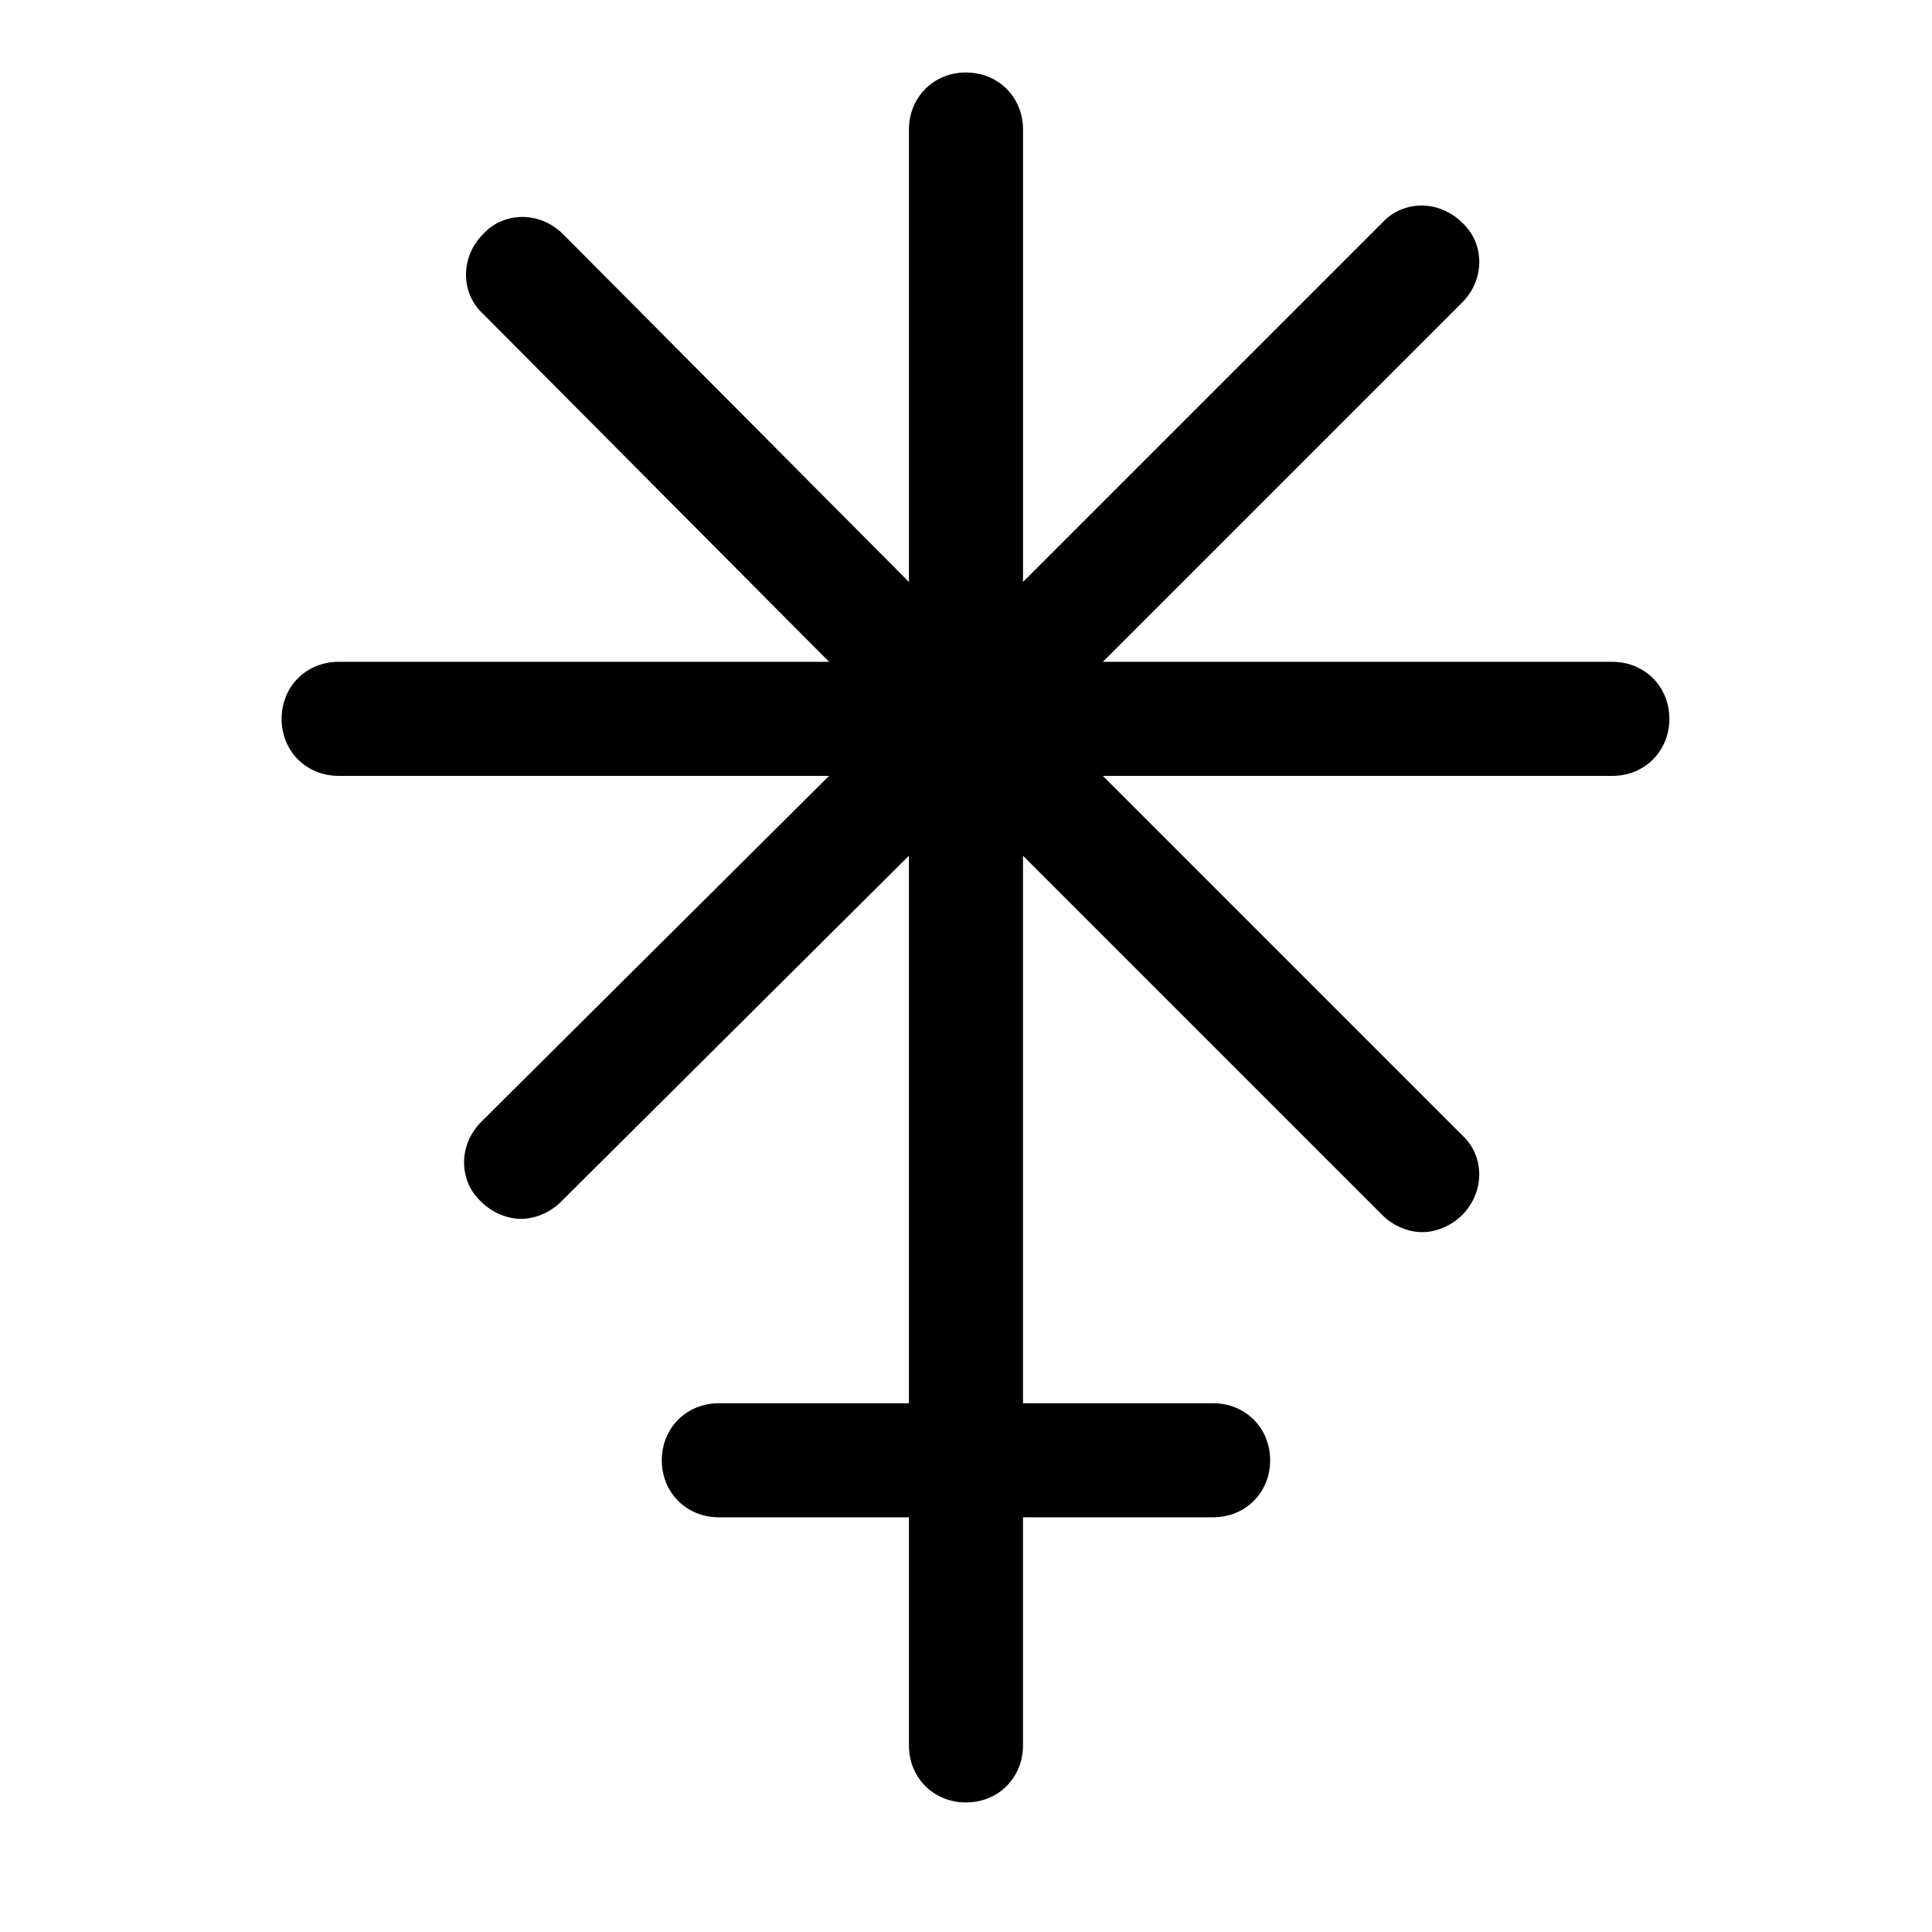
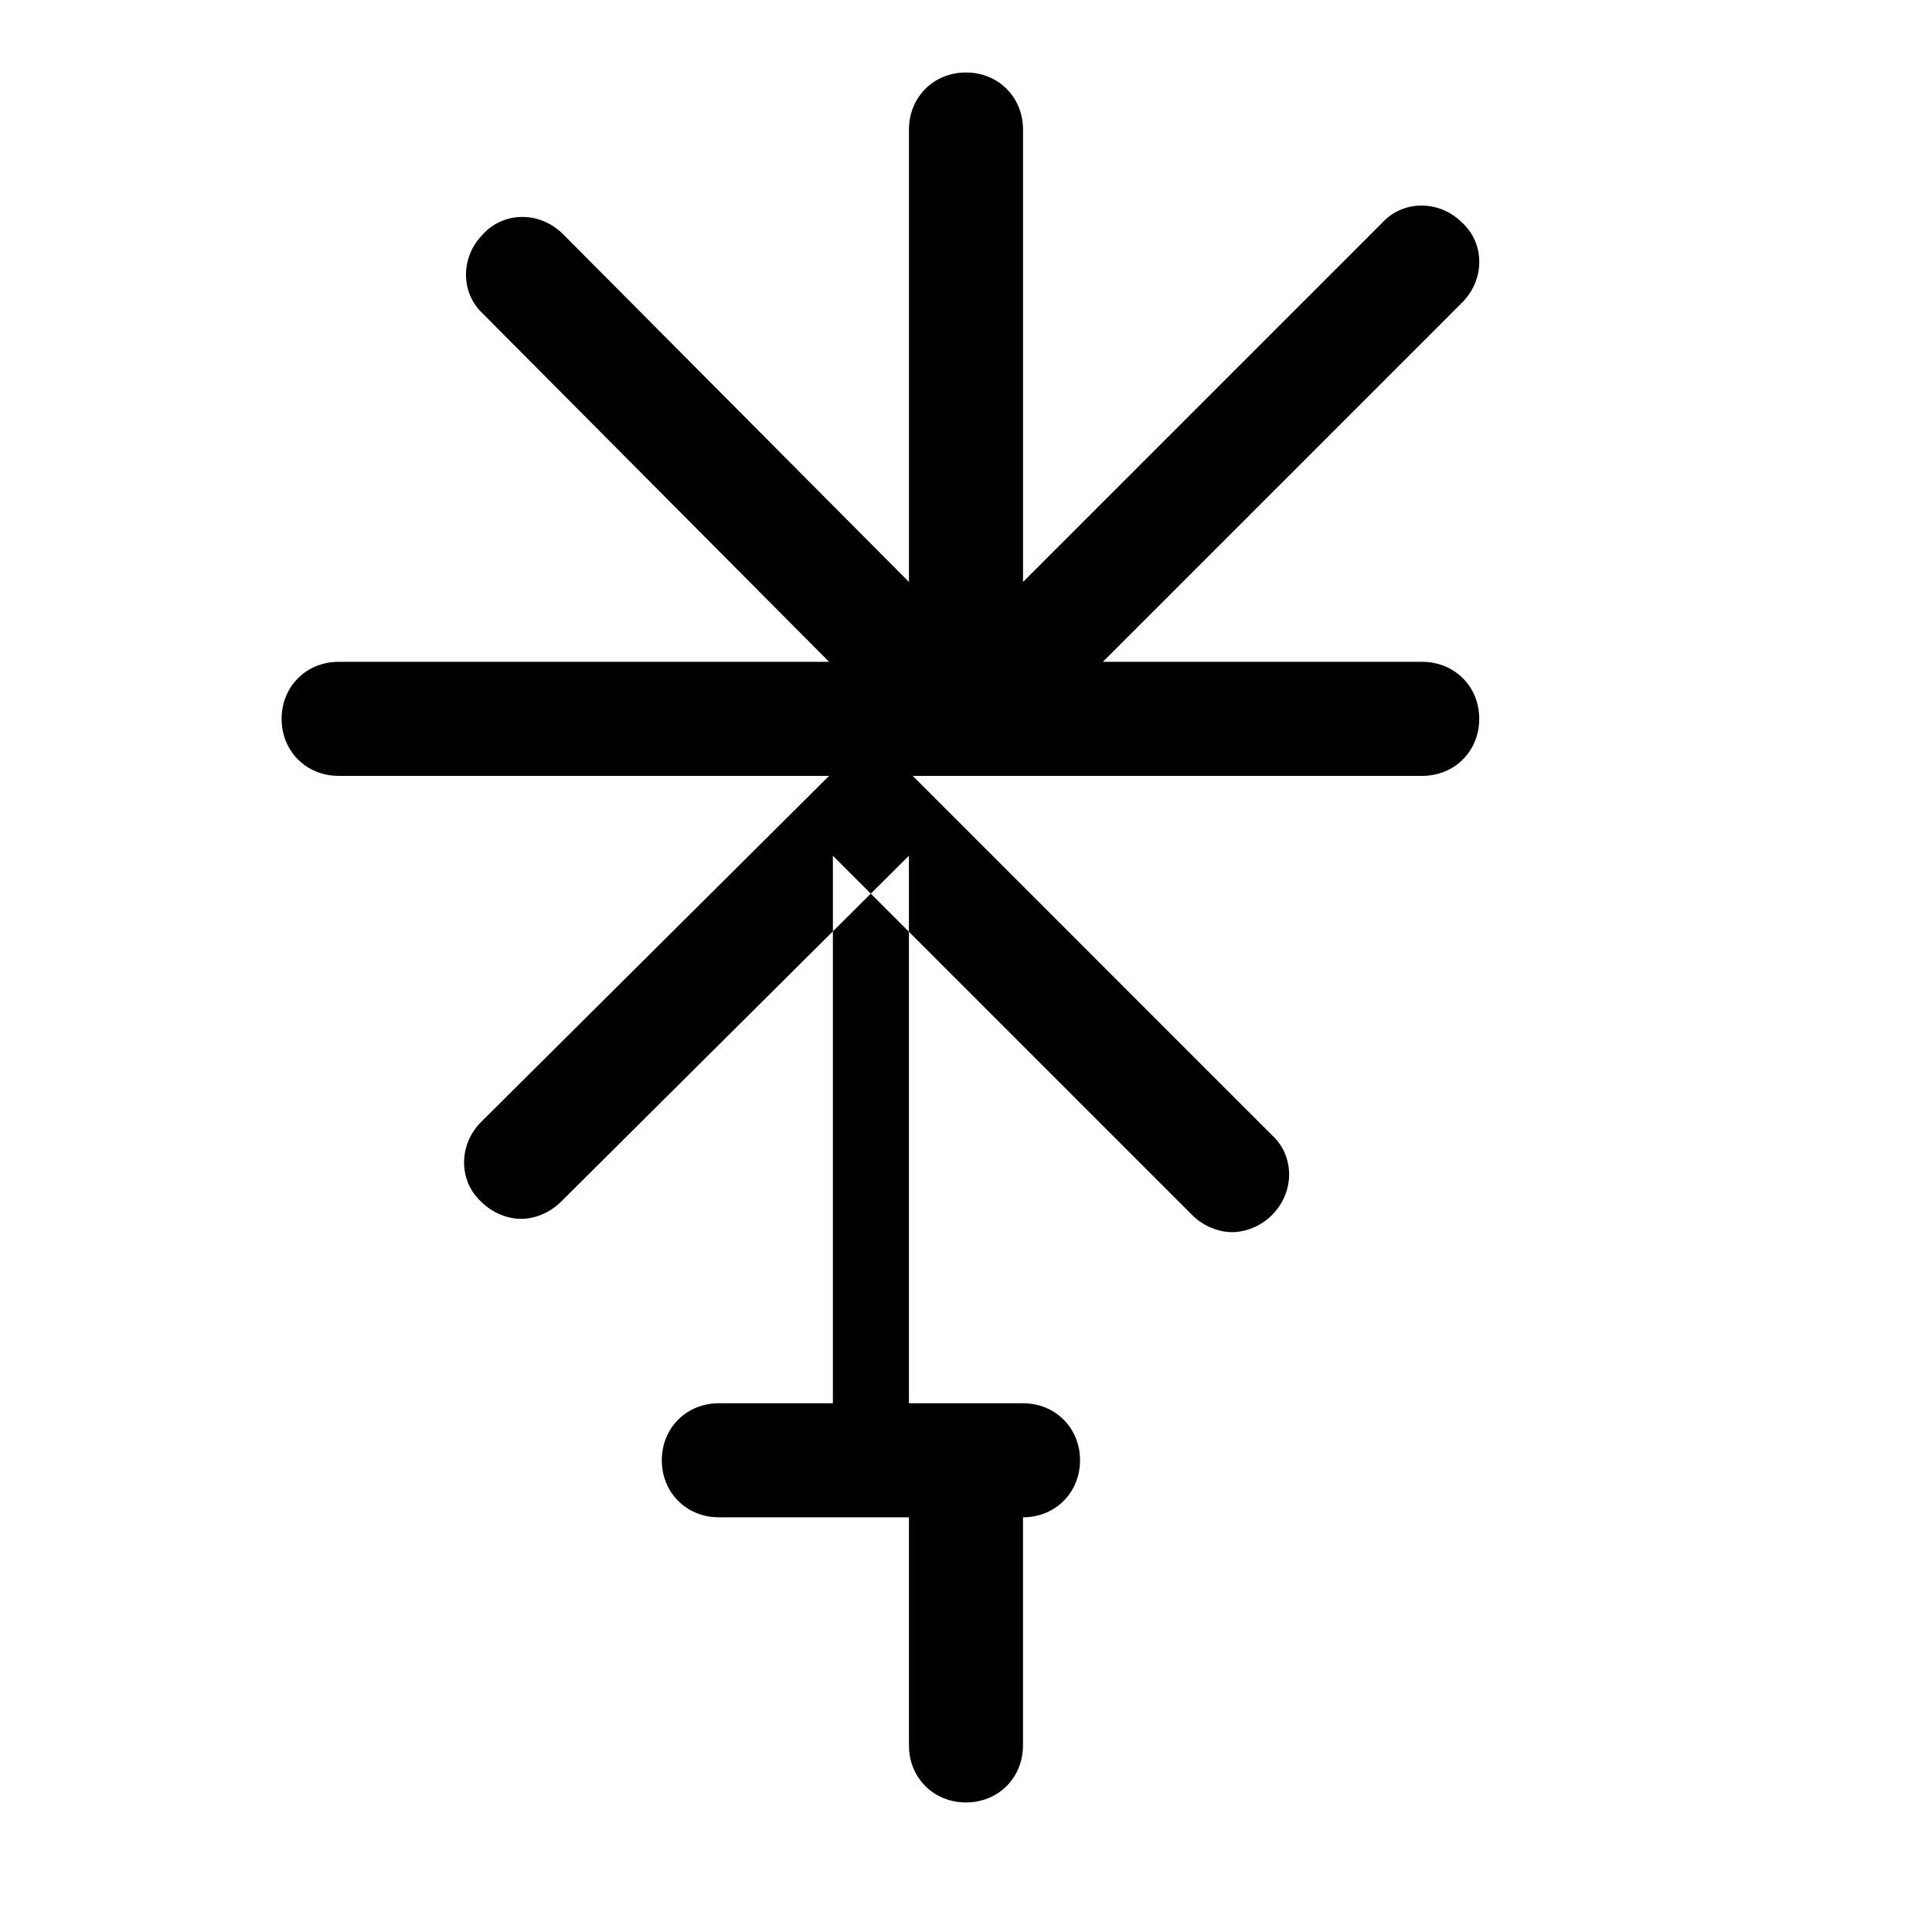
<svg xmlns="http://www.w3.org/2000/svg" fill="#000000" width="800px" height="800px" version="1.1" viewBox="144 144 512 512">
-   <path d="m571.29 319.39h-135.02l95.219-95.219c6.047-6.047 6.047-15.617 0-21.16-6.047-6.047-15.617-6.047-21.16 0l-95.219 95.219v-119.91c0-8.566-6.551-15.113-15.113-15.113-8.566 0-15.113 6.551-15.113 15.113v119.91l-91.695-92.199c-6.047-6.047-15.617-6.047-21.16 0-6.047 6.047-6.047 15.617 0 21.16l91.691 92.199h-129.98c-8.566 0-15.113 6.551-15.113 15.113 0 8.566 6.551 15.113 15.113 15.113h129.98l-92.199 91.695c-6.047 6.047-6.047 15.617 0 21.16 3.023 3.023 7.055 4.535 10.578 4.535 3.527 0 7.559-1.512 10.578-4.535l92.199-91.695v145.1h-50.379c-8.566 0-15.113 6.551-15.113 15.113 0 8.566 6.551 15.113 15.113 15.113h50.383v60.457c0 8.566 6.551 15.113 15.113 15.113 8.566 0 15.113-6.551 15.113-15.113v-60.457h50.383c8.566 0 15.113-6.551 15.113-15.113 0-8.566-6.551-15.113-15.113-15.113h-50.383v-145.1l95.219 95.219c3.023 3.023 7.055 4.535 10.578 4.535 3.527 0 7.559-1.512 10.578-4.535 6.047-6.047 6.047-15.617 0-21.16l-95.215-95.219h135.02c8.566 0 15.113-6.551 15.113-15.113 0-8.566-6.547-15.113-15.113-15.113z" />
+   <path d="m571.29 319.39h-135.02l95.219-95.219c6.047-6.047 6.047-15.617 0-21.16-6.047-6.047-15.617-6.047-21.16 0l-95.219 95.219v-119.91c0-8.566-6.551-15.113-15.113-15.113-8.566 0-15.113 6.551-15.113 15.113v119.91l-91.695-92.199c-6.047-6.047-15.617-6.047-21.16 0-6.047 6.047-6.047 15.617 0 21.16l91.691 92.199h-129.98c-8.566 0-15.113 6.551-15.113 15.113 0 8.566 6.551 15.113 15.113 15.113h129.98l-92.199 91.695c-6.047 6.047-6.047 15.617 0 21.16 3.023 3.023 7.055 4.535 10.578 4.535 3.527 0 7.559-1.512 10.578-4.535l92.199-91.695v145.1h-50.379c-8.566 0-15.113 6.551-15.113 15.113 0 8.566 6.551 15.113 15.113 15.113h50.383v60.457c0 8.566 6.551 15.113 15.113 15.113 8.566 0 15.113-6.551 15.113-15.113v-60.457c8.566 0 15.113-6.551 15.113-15.113 0-8.566-6.551-15.113-15.113-15.113h-50.383v-145.1l95.219 95.219c3.023 3.023 7.055 4.535 10.578 4.535 3.527 0 7.559-1.512 10.578-4.535 6.047-6.047 6.047-15.617 0-21.16l-95.215-95.219h135.02c8.566 0 15.113-6.551 15.113-15.113 0-8.566-6.547-15.113-15.113-15.113z" />
</svg>